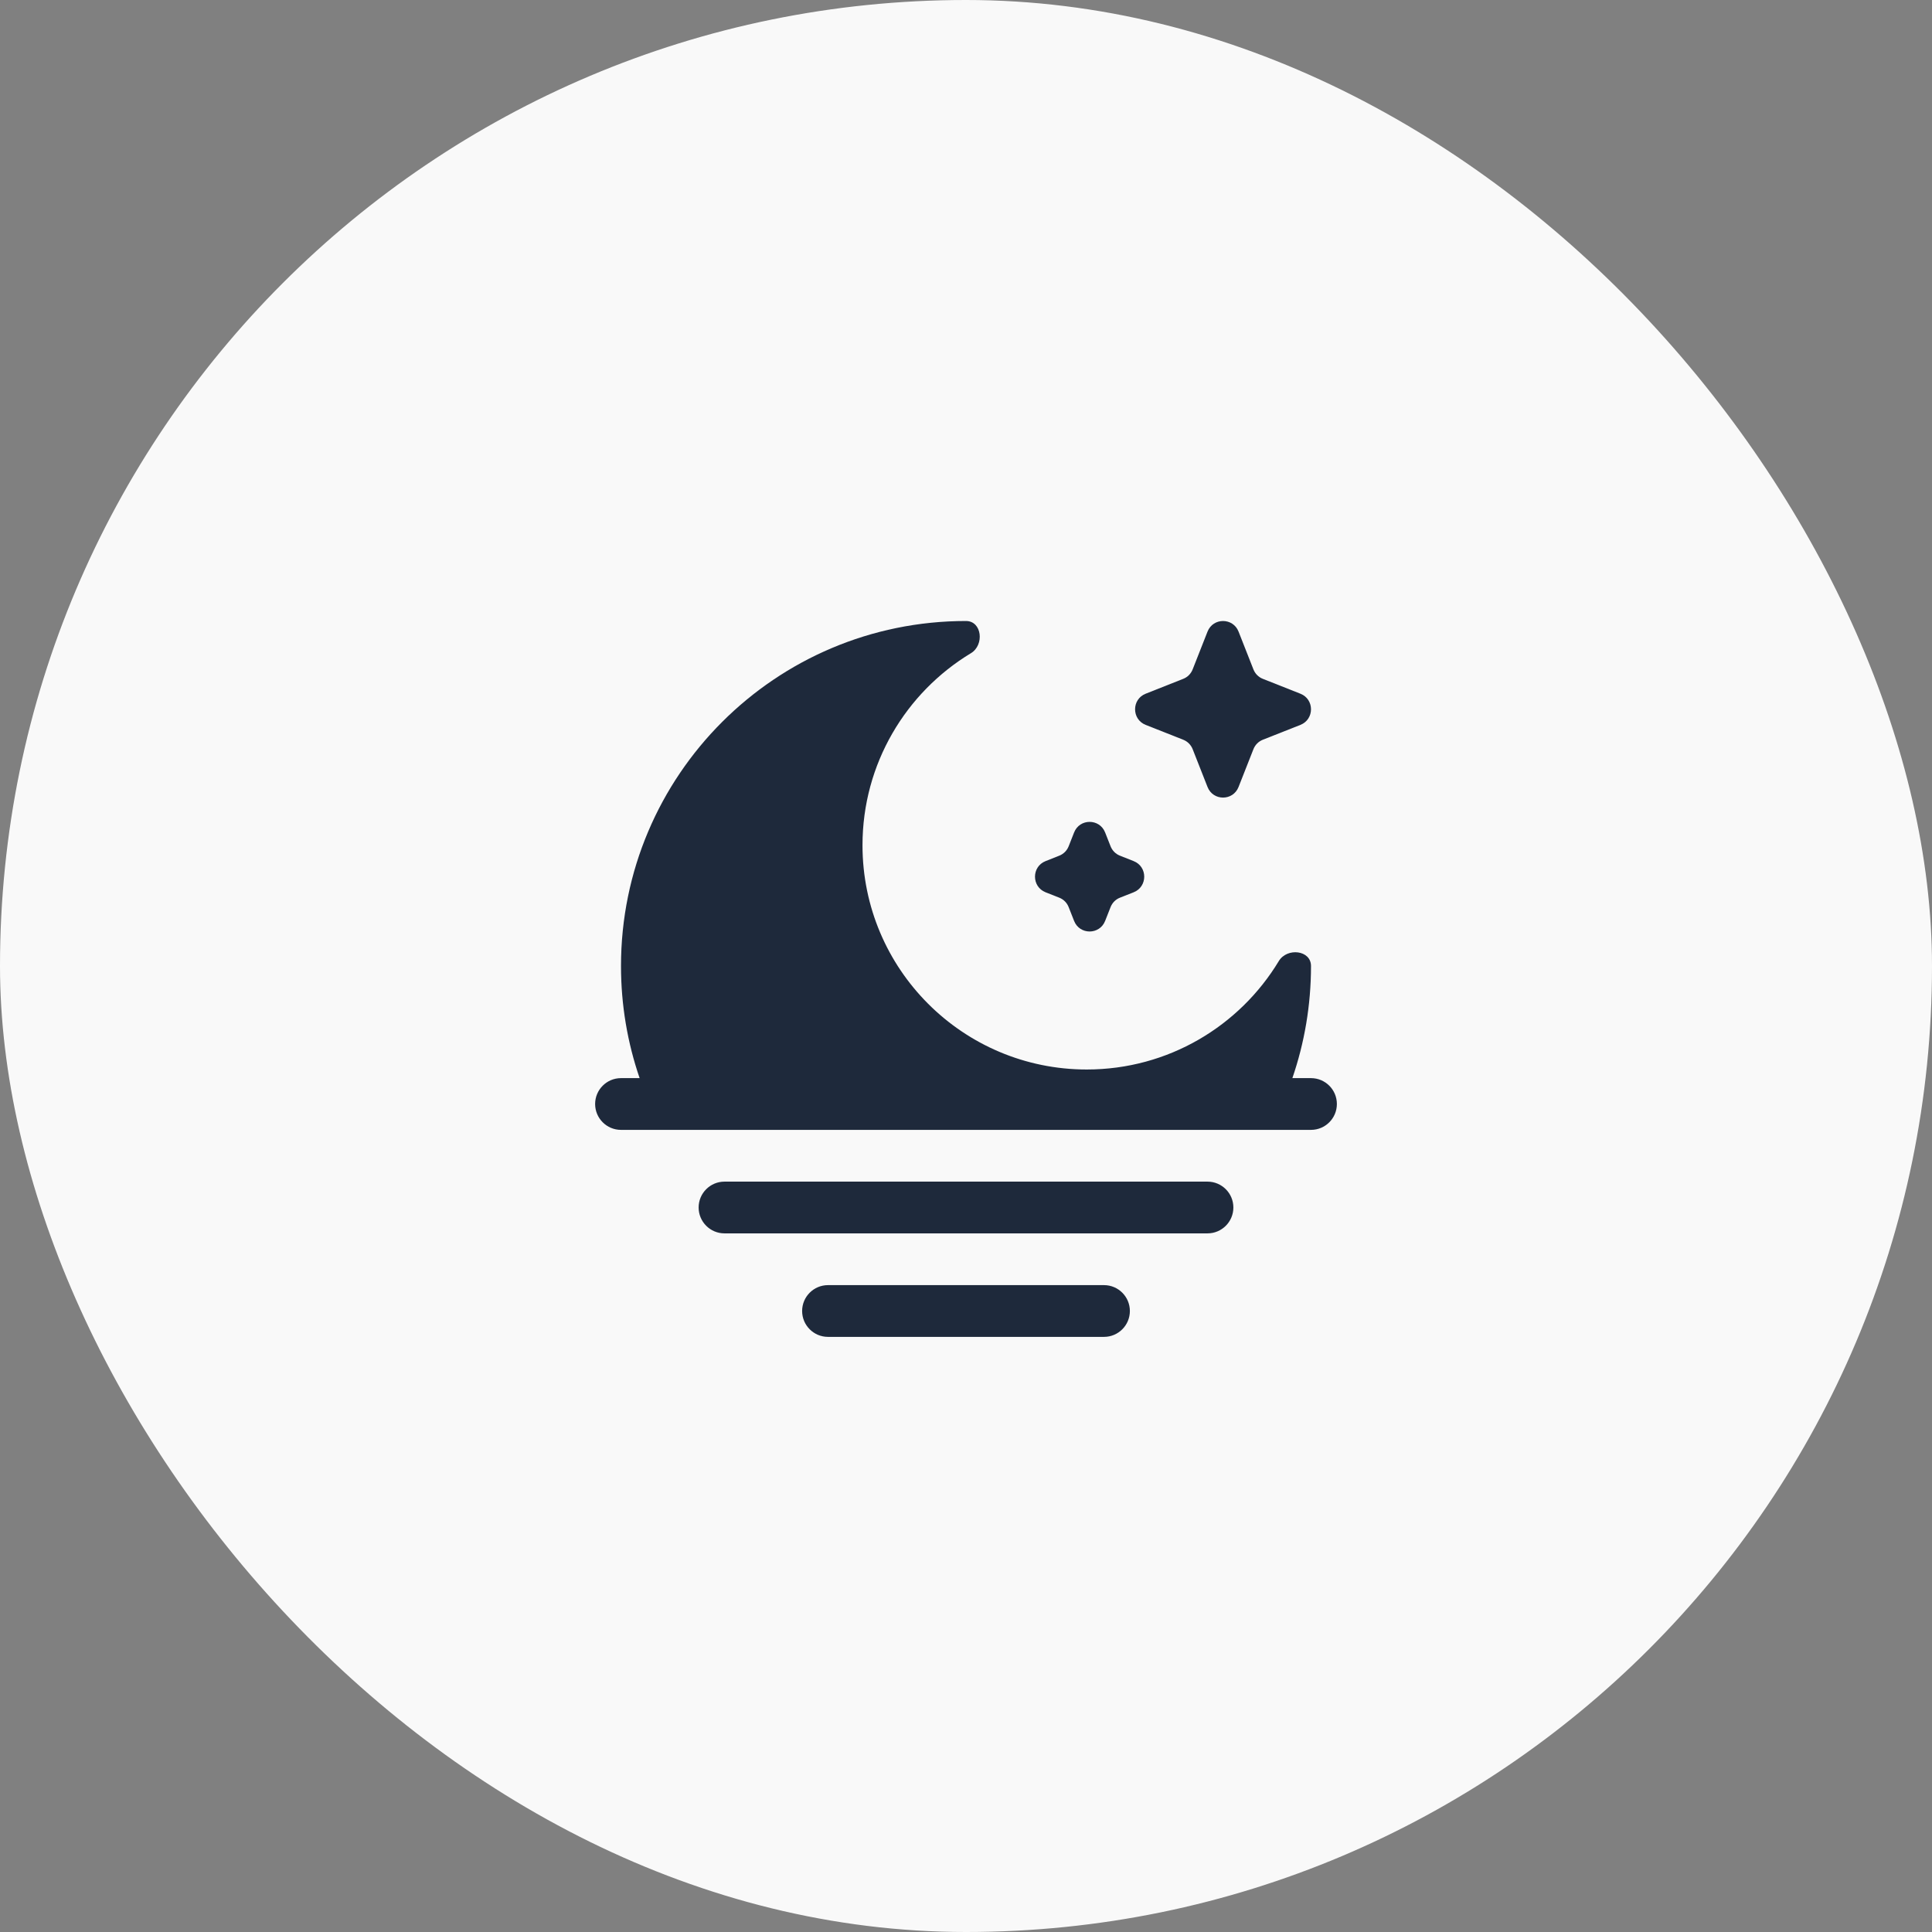
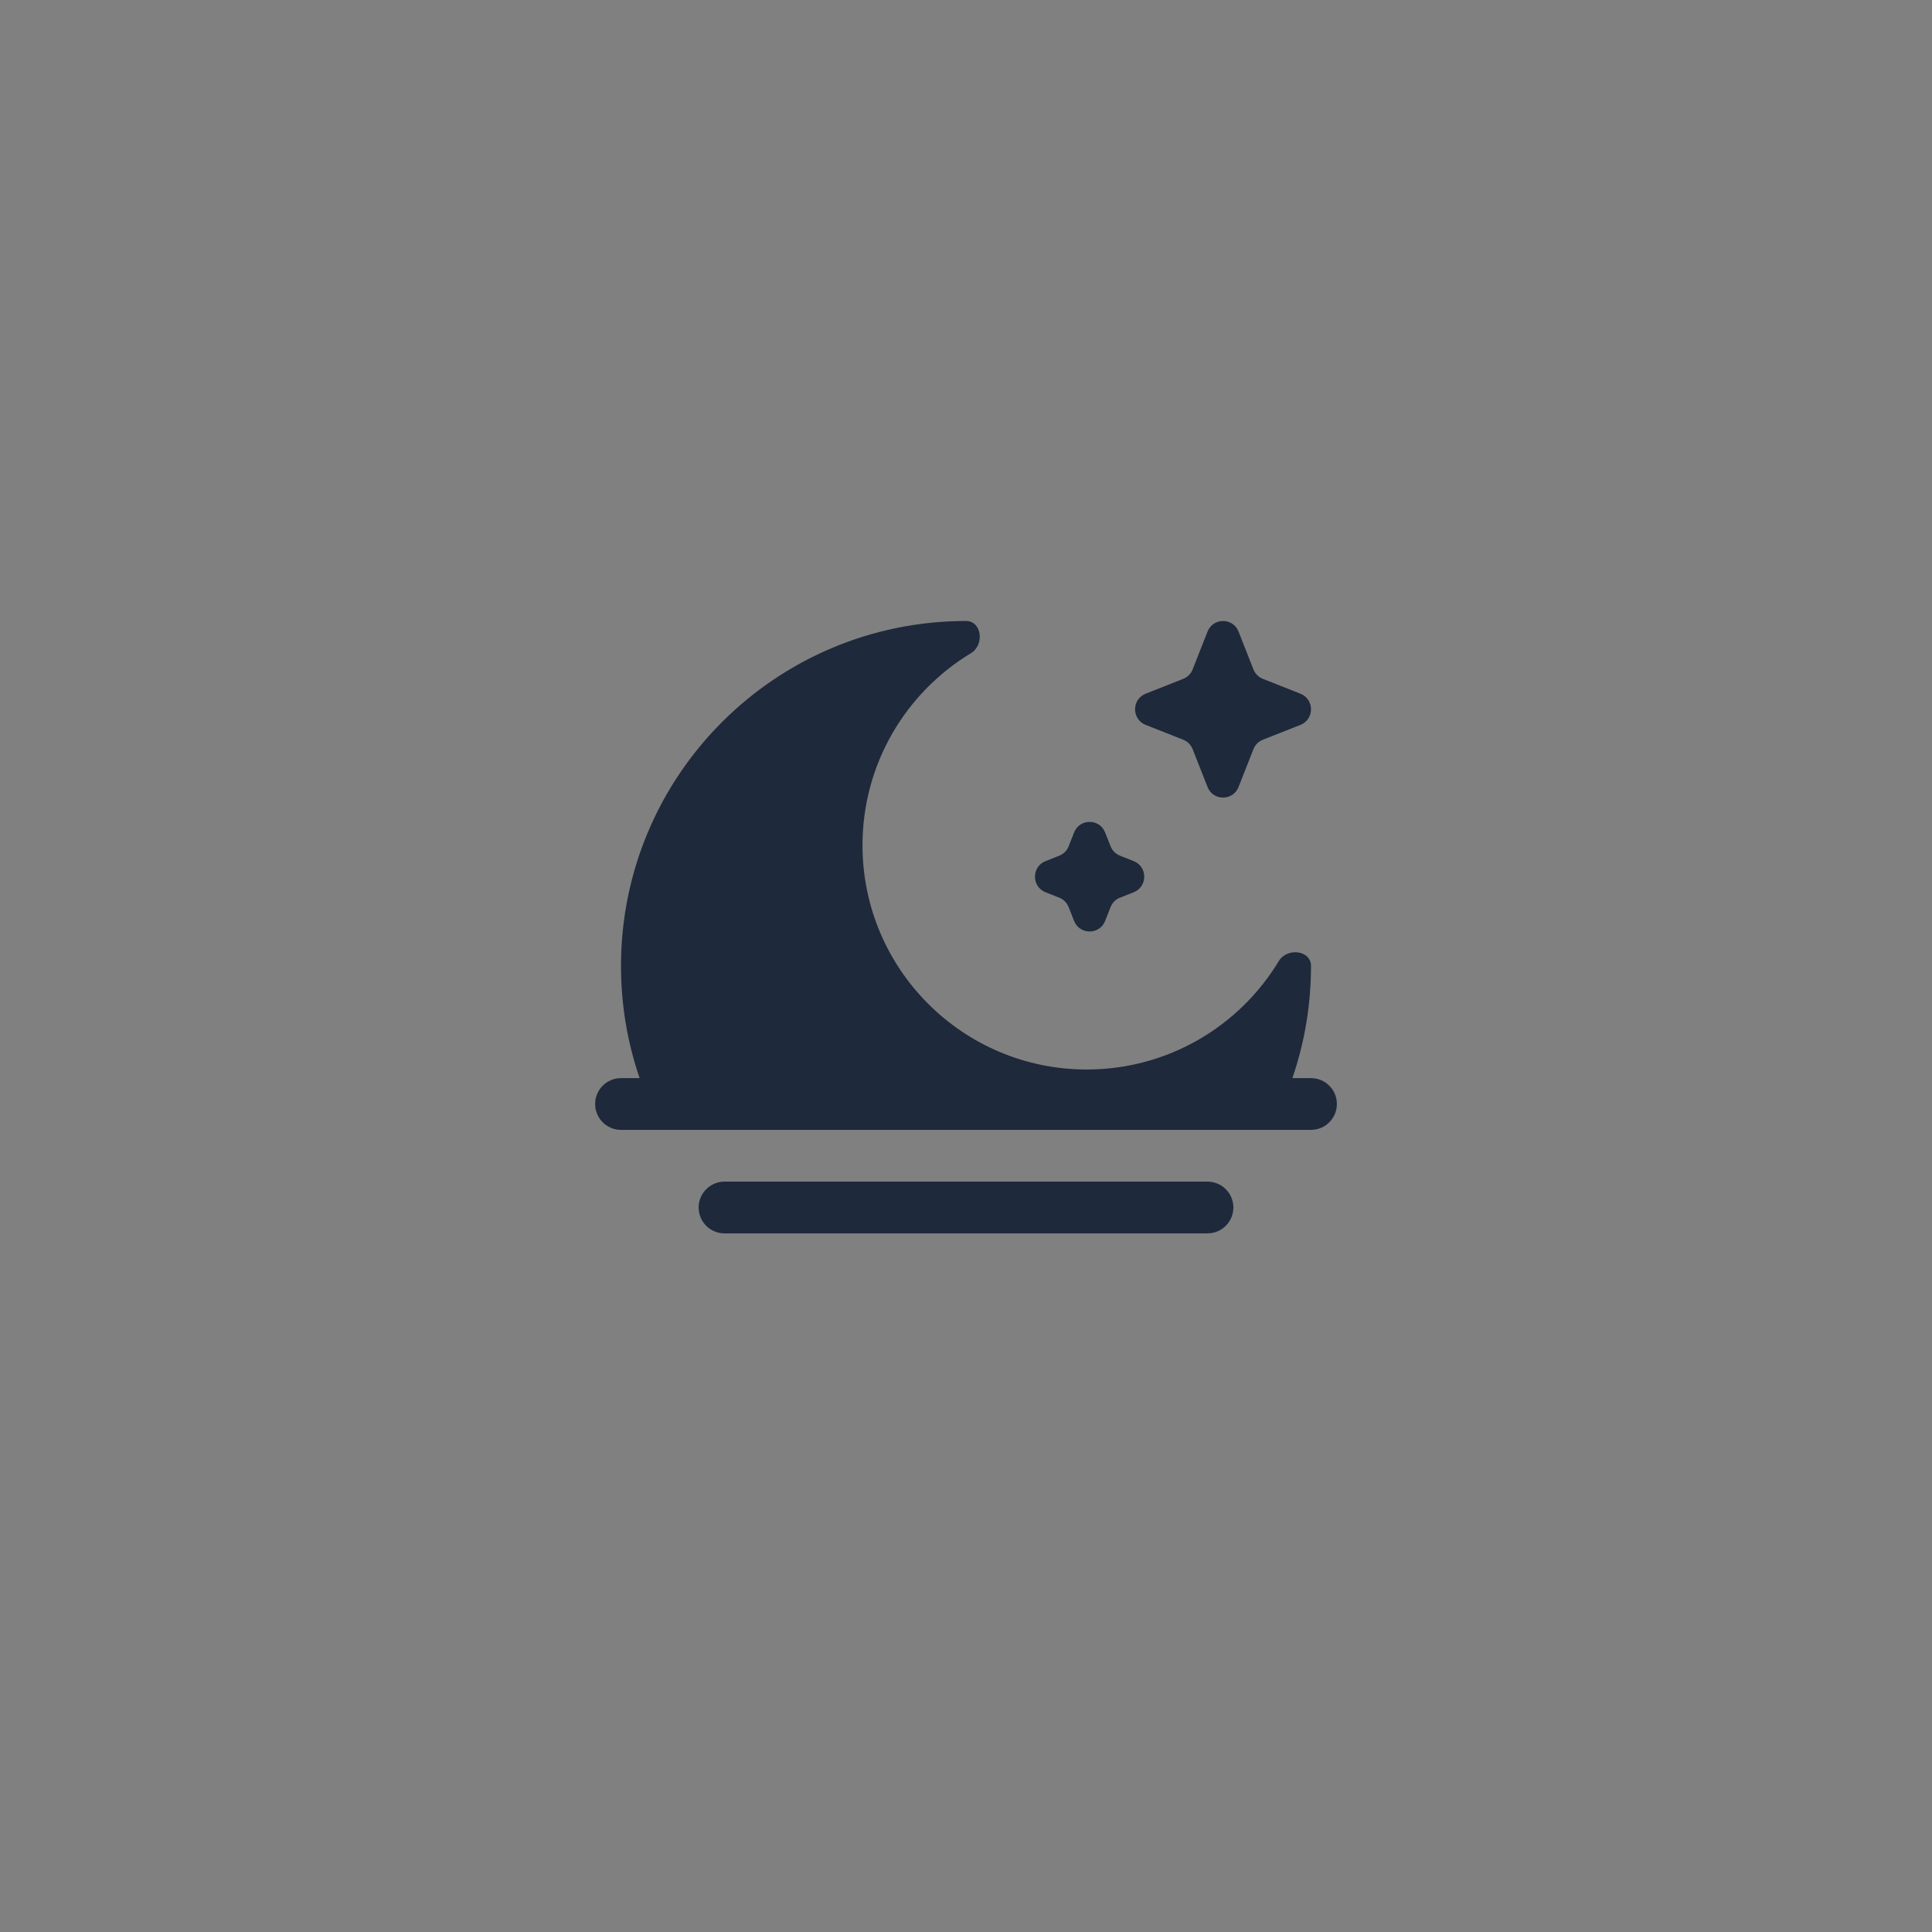
<svg xmlns="http://www.w3.org/2000/svg" width="56" height="56" viewBox="0 0 56 56" fill="none">
  <rect x="0" y="0" width="56" height="56" fill="#808080" stroke="none" />
-   <rect width="56" height="56" rx="28" fill="#F9F9F9" />
  <path d="M18 28C18 22.477 22.477 18 28 18C28.463 18 28.539 18.694 28.143 18.933C26.259 20.071 25 22.139 25 24.5C25 28.09 27.91 31 31.5 31C33.861 31 35.929 29.741 37.067 27.857C37.306 27.461 38 27.537 38 28C38 29.138 37.81 30.231 37.46 31.25H38C38.414 31.25 38.75 31.586 38.75 32C38.75 32.414 38.414 32.75 38 32.75H18C17.586 32.75 17.25 32.414 17.25 32C17.25 31.586 17.586 31.25 18 31.25H18.54C18.19 30.231 18 29.138 18 28Z" fill="#1E293B" />
  <path d="M21 34.25C20.586 34.25 20.25 34.586 20.25 35C20.25 35.414 20.586 35.75 21 35.75H35C35.414 35.75 35.75 35.414 35.75 35C35.75 34.586 35.414 34.25 35 34.25H21Z" fill="#1E293B" />
-   <path d="M24 37.25C23.586 37.25 23.25 37.586 23.25 38C23.25 38.414 23.586 38.75 24 38.75H32C32.414 38.75 32.75 38.414 32.75 38C32.75 37.586 32.414 37.25 32 37.25H24Z" fill="#1E293B" />
  <path d="M35.9 18.307C35.739 17.898 35.162 17.898 35.001 18.307L34.57 19.402C34.521 19.527 34.423 19.627 34.298 19.676L33.207 20.108C32.799 20.269 32.799 20.849 33.207 21.011L34.298 21.442C34.423 21.492 34.521 21.591 34.57 21.716L35.001 22.811C35.162 23.221 35.739 23.221 35.9 22.811L36.331 21.716C36.38 21.591 36.478 21.492 36.603 21.442L37.694 21.011C38.102 20.849 38.102 20.269 37.694 20.108L36.603 19.676C36.478 19.627 36.38 19.527 36.331 19.402L35.9 18.307Z" fill="#1E293B" />
  <path d="M32.033 24.13C31.872 23.72 31.294 23.72 31.133 24.13L30.976 24.529C30.927 24.654 30.829 24.753 30.704 24.802L30.306 24.96C29.898 25.121 29.898 25.701 30.306 25.863L30.704 26.02C30.829 26.069 30.927 26.168 30.976 26.294L31.133 26.693C31.294 27.102 31.872 27.102 32.033 26.693L32.19 26.294C32.239 26.168 32.337 26.069 32.462 26.02L32.86 25.863C33.268 25.701 33.268 25.121 32.86 24.96L32.462 24.802C32.337 24.753 32.239 24.654 32.19 24.529L32.033 24.13Z" fill="#1E293B" />
</svg>